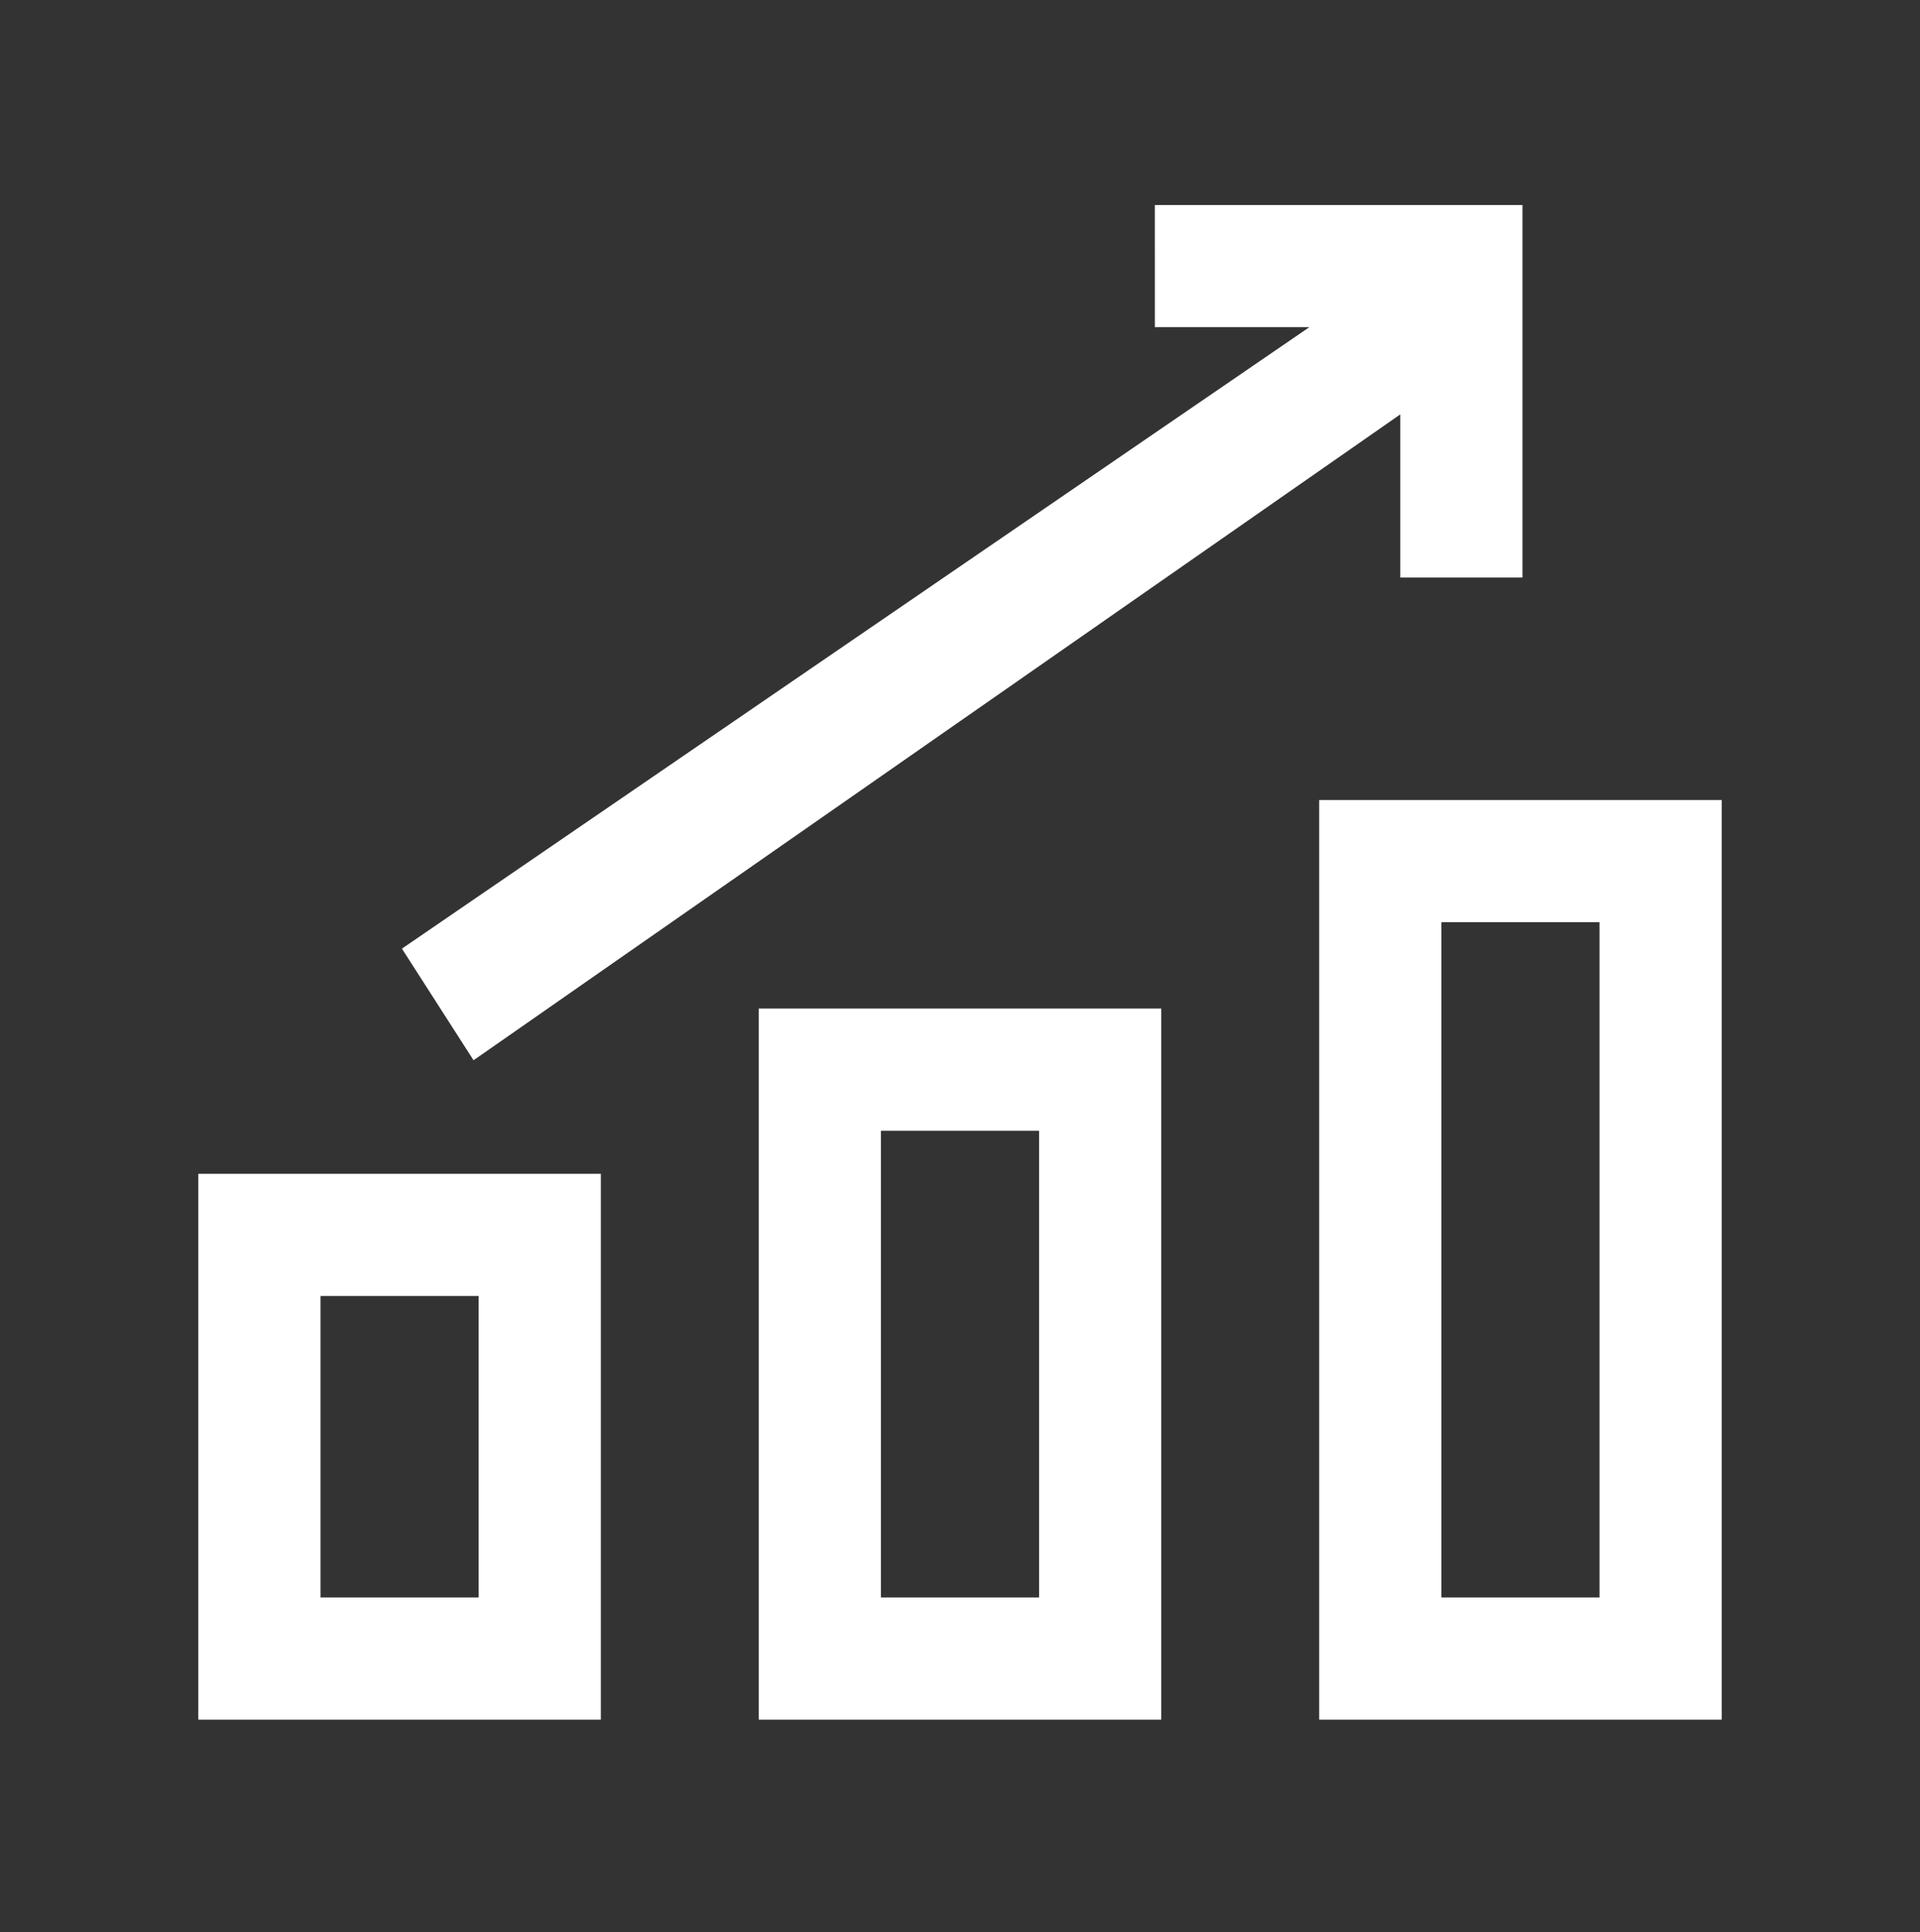
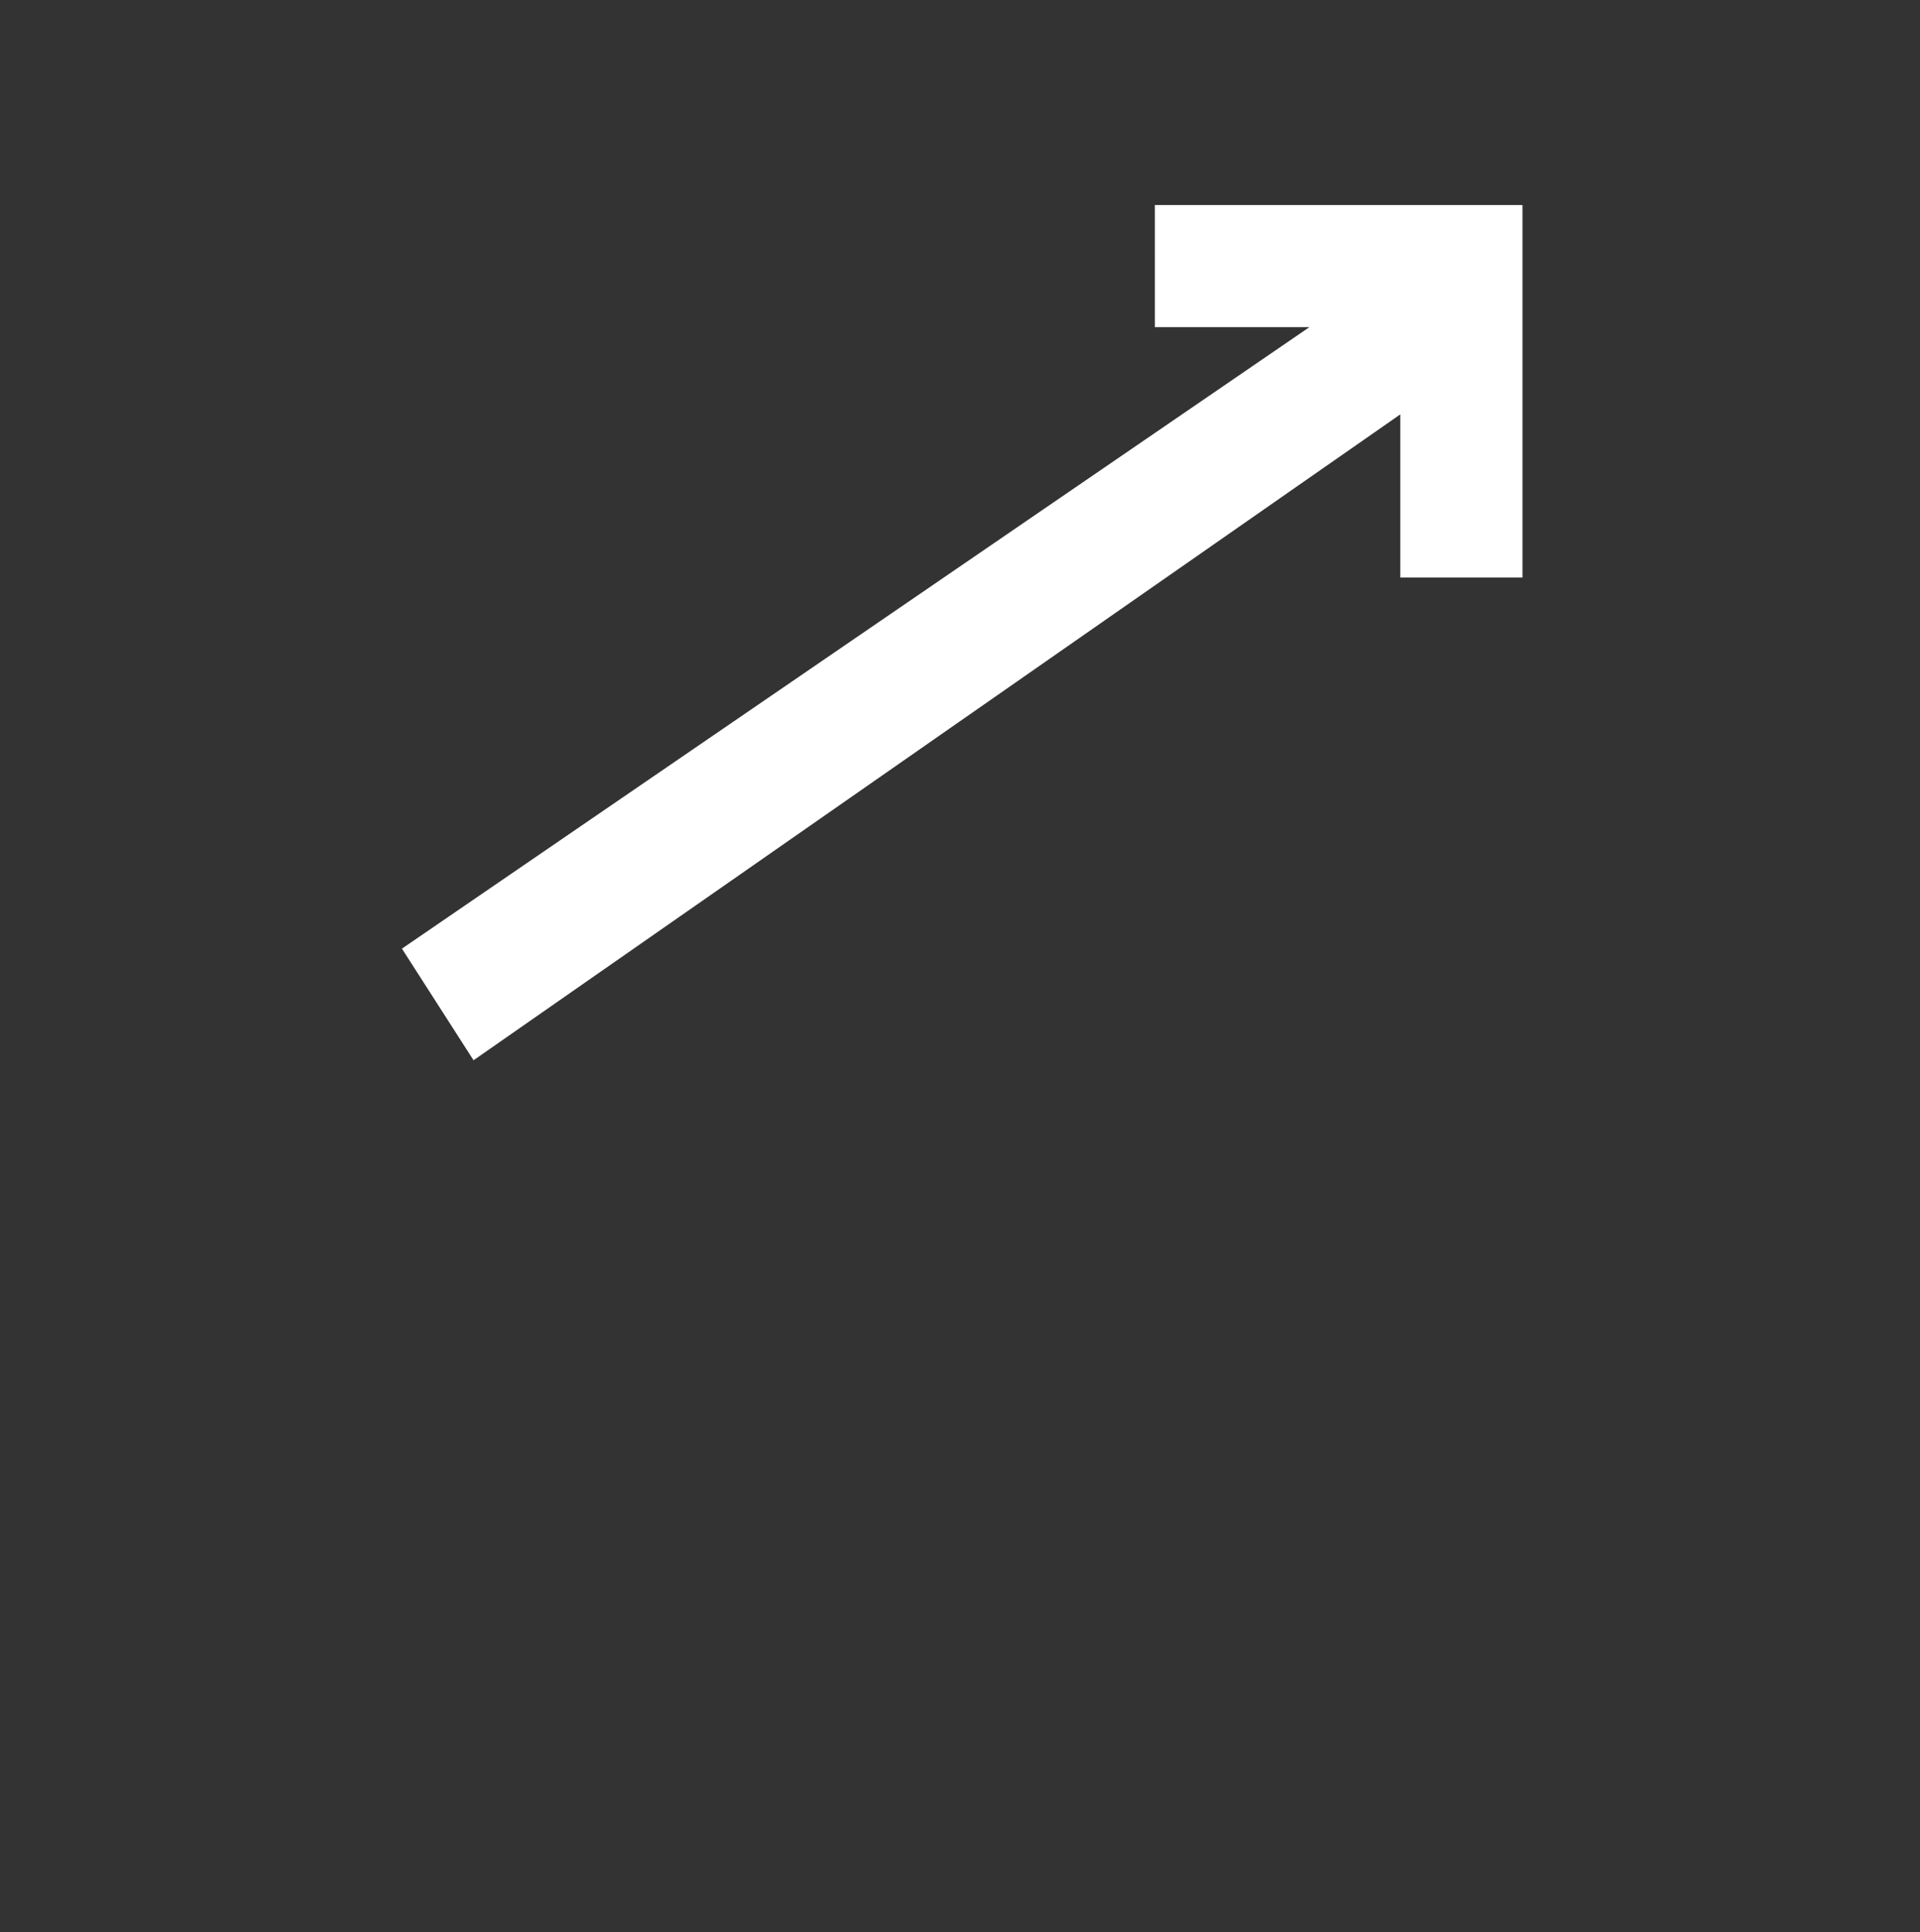
<svg xmlns="http://www.w3.org/2000/svg" width="156" height="157" viewBox="0 0 156 157" fill="none">
  <rect x="0" y="0" width="156" height="157" fill="#333333" stroke="none" />
-   <path fill-rule="evenodd" clip-rule="evenodd" d="M84.426 91.886H71.575V129.815H84.426V91.886ZM129.96 74.938H117.109V129.815H129.96V74.938ZM38.891 105.314H26.041V129.815H38.891V105.314ZM139.887 65.011V139.742H107.182V65.011H139.887ZM94.353 81.958V139.742H61.647V81.958H94.353ZM16.113 95.386V139.742H48.819V95.386H16.113Z" fill="white" />
  <path fill-rule="evenodd" clip-rule="evenodd" d="M106.385 26.587H93.833L93.831 16.659H123.702V46.934H113.775V33.673L38.476 86.158L32.656 77.089L106.385 26.587Z" fill="white" />
</svg>